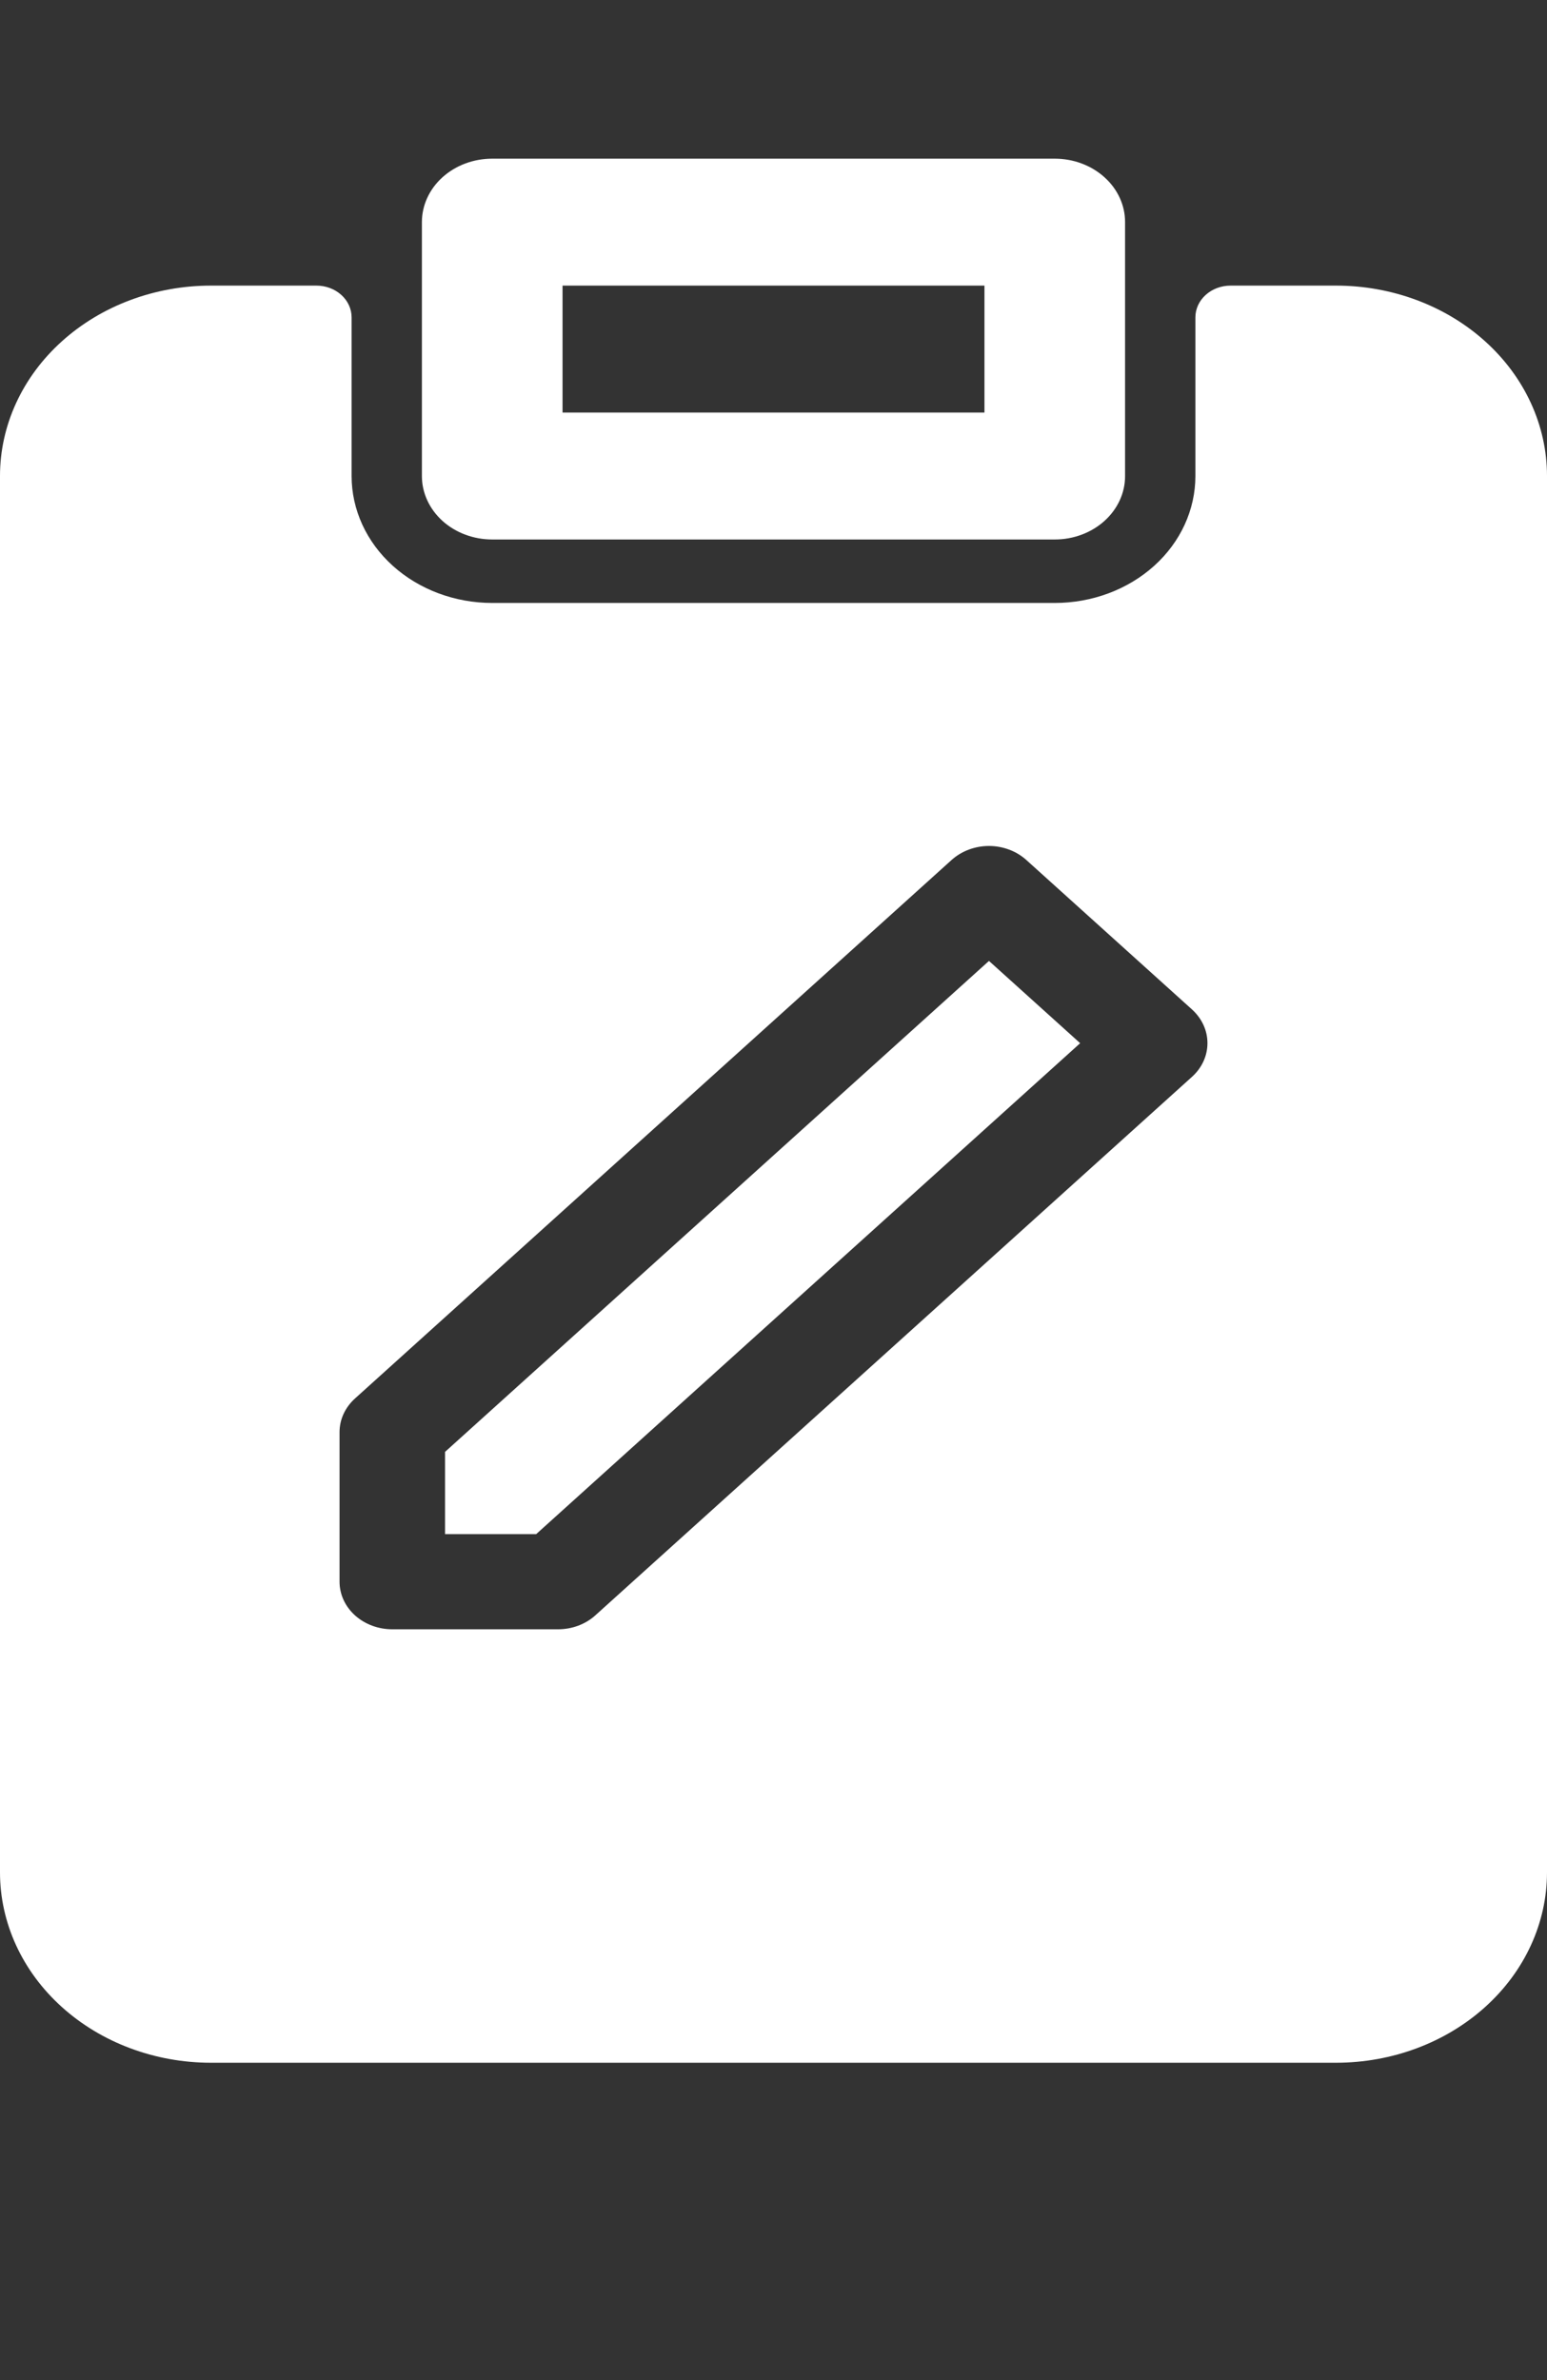
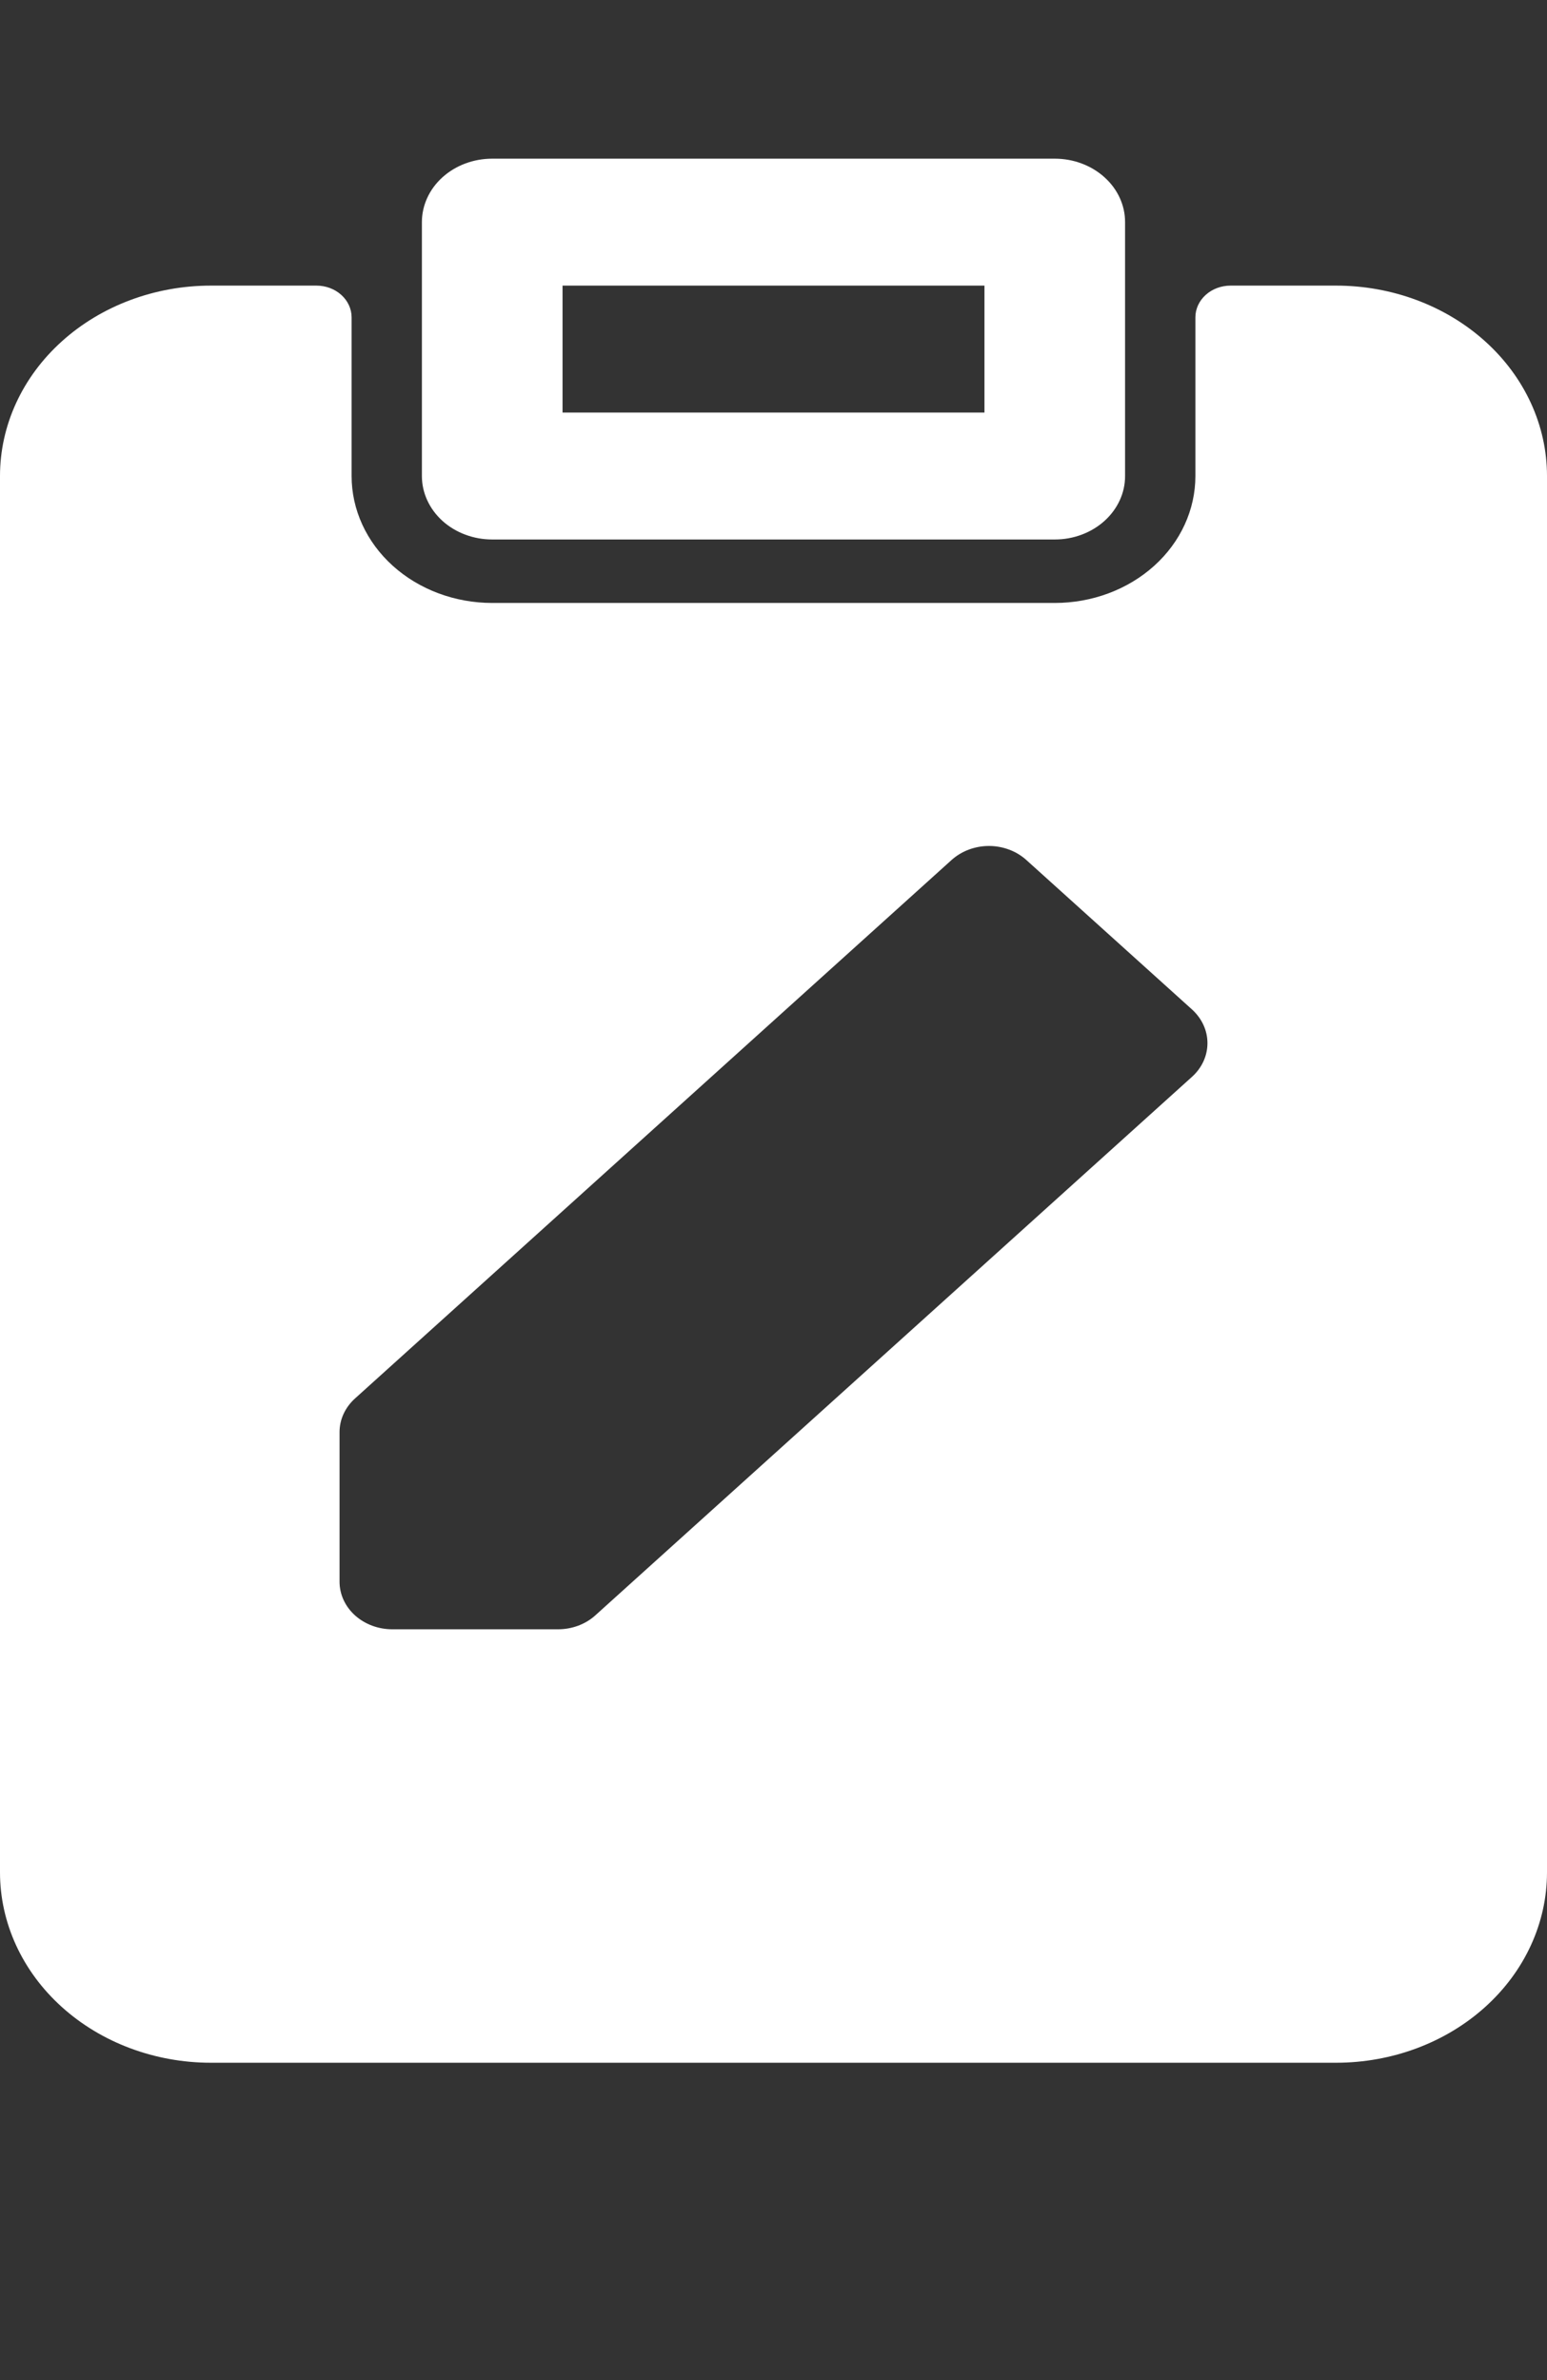
<svg xmlns="http://www.w3.org/2000/svg" width="39" height="60" viewBox="0 0 39 60" fill="none">
  <rect x="0" y="0" width="39" height="60" fill="#333333" stroke="none" />
  <path d="M12.409 13.6H26.591C26.824 13.6 27.054 13.559 27.269 13.478C27.484 13.398 27.68 13.28 27.844 13.132C28.009 12.983 28.14 12.806 28.229 12.612C28.318 12.418 28.364 12.21 28.363 12V5.6C28.364 5.39 28.318 5.182 28.229 4.988C28.14 4.793 28.009 4.617 27.844 4.469C27.68 4.32 27.484 4.202 27.269 4.122C27.054 4.041 26.824 4 26.591 4H12.409C12.176 4 11.946 4.041 11.73 4.122C11.515 4.202 11.32 4.32 11.155 4.469C10.991 4.617 10.86 4.793 10.771 4.988C10.682 5.182 10.636 5.39 10.636 5.6V12C10.636 12.21 10.682 12.418 10.771 12.612C10.86 12.806 10.991 12.983 11.155 13.132C11.32 13.28 11.515 13.398 11.73 13.478C11.946 13.559 12.176 13.6 12.409 13.6ZM14.182 7.2H24.818V10.4H14.182V7.2Z" fill="white" />
  <path d="M33.682 7.2H31.023C30.788 7.2 30.562 7.284 30.396 7.434C30.23 7.584 30.136 7.788 30.136 8V12C30.136 12.849 29.763 13.663 29.098 14.263C28.433 14.863 27.531 15.2 26.591 15.2H12.409C11.469 15.2 10.567 14.863 9.902 14.263C9.237 13.663 8.864 12.849 8.864 12V8C8.864 7.788 8.77 7.584 8.604 7.434C8.438 7.284 8.212 7.2 7.977 7.2H5.318C3.908 7.2 2.555 7.706 1.558 8.606C0.56 9.506 0 10.727 0 12L0 47.2C0 48.473 0.56 49.694 1.558 50.594C2.555 51.494 3.908 52 5.318 52H33.682C35.092 52 36.445 51.494 37.442 50.594C38.44 49.694 39 48.473 39 47.2V12C39 10.727 38.44 9.506 37.442 8.606C36.445 7.706 35.092 7.2 33.682 7.2ZM30.051 27.145L15.008 40.722C14.759 40.947 14.421 41.073 14.068 41.073H9.889C9.537 41.073 9.199 40.947 8.949 40.722C8.7 40.497 8.56 40.192 8.56 39.873V36.103C8.56 35.946 8.594 35.789 8.661 35.644C8.728 35.498 8.826 35.366 8.949 35.255L23.991 21.678C24.115 21.567 24.262 21.478 24.423 21.418C24.584 21.358 24.757 21.326 24.932 21.326C25.106 21.326 25.279 21.358 25.44 21.418C25.602 21.478 25.748 21.567 25.872 21.678L30.051 25.448C30.174 25.56 30.272 25.692 30.339 25.838C30.406 25.983 30.44 26.139 30.44 26.297C30.44 26.454 30.406 26.61 30.339 26.756C30.272 26.902 30.174 27.034 30.051 27.145Z" fill="white" />
-   <path d="M11.22 36.6V38.674H13.517L27.231 26.298L24.932 24.224L11.22 36.6Z" fill="white" />
</svg>